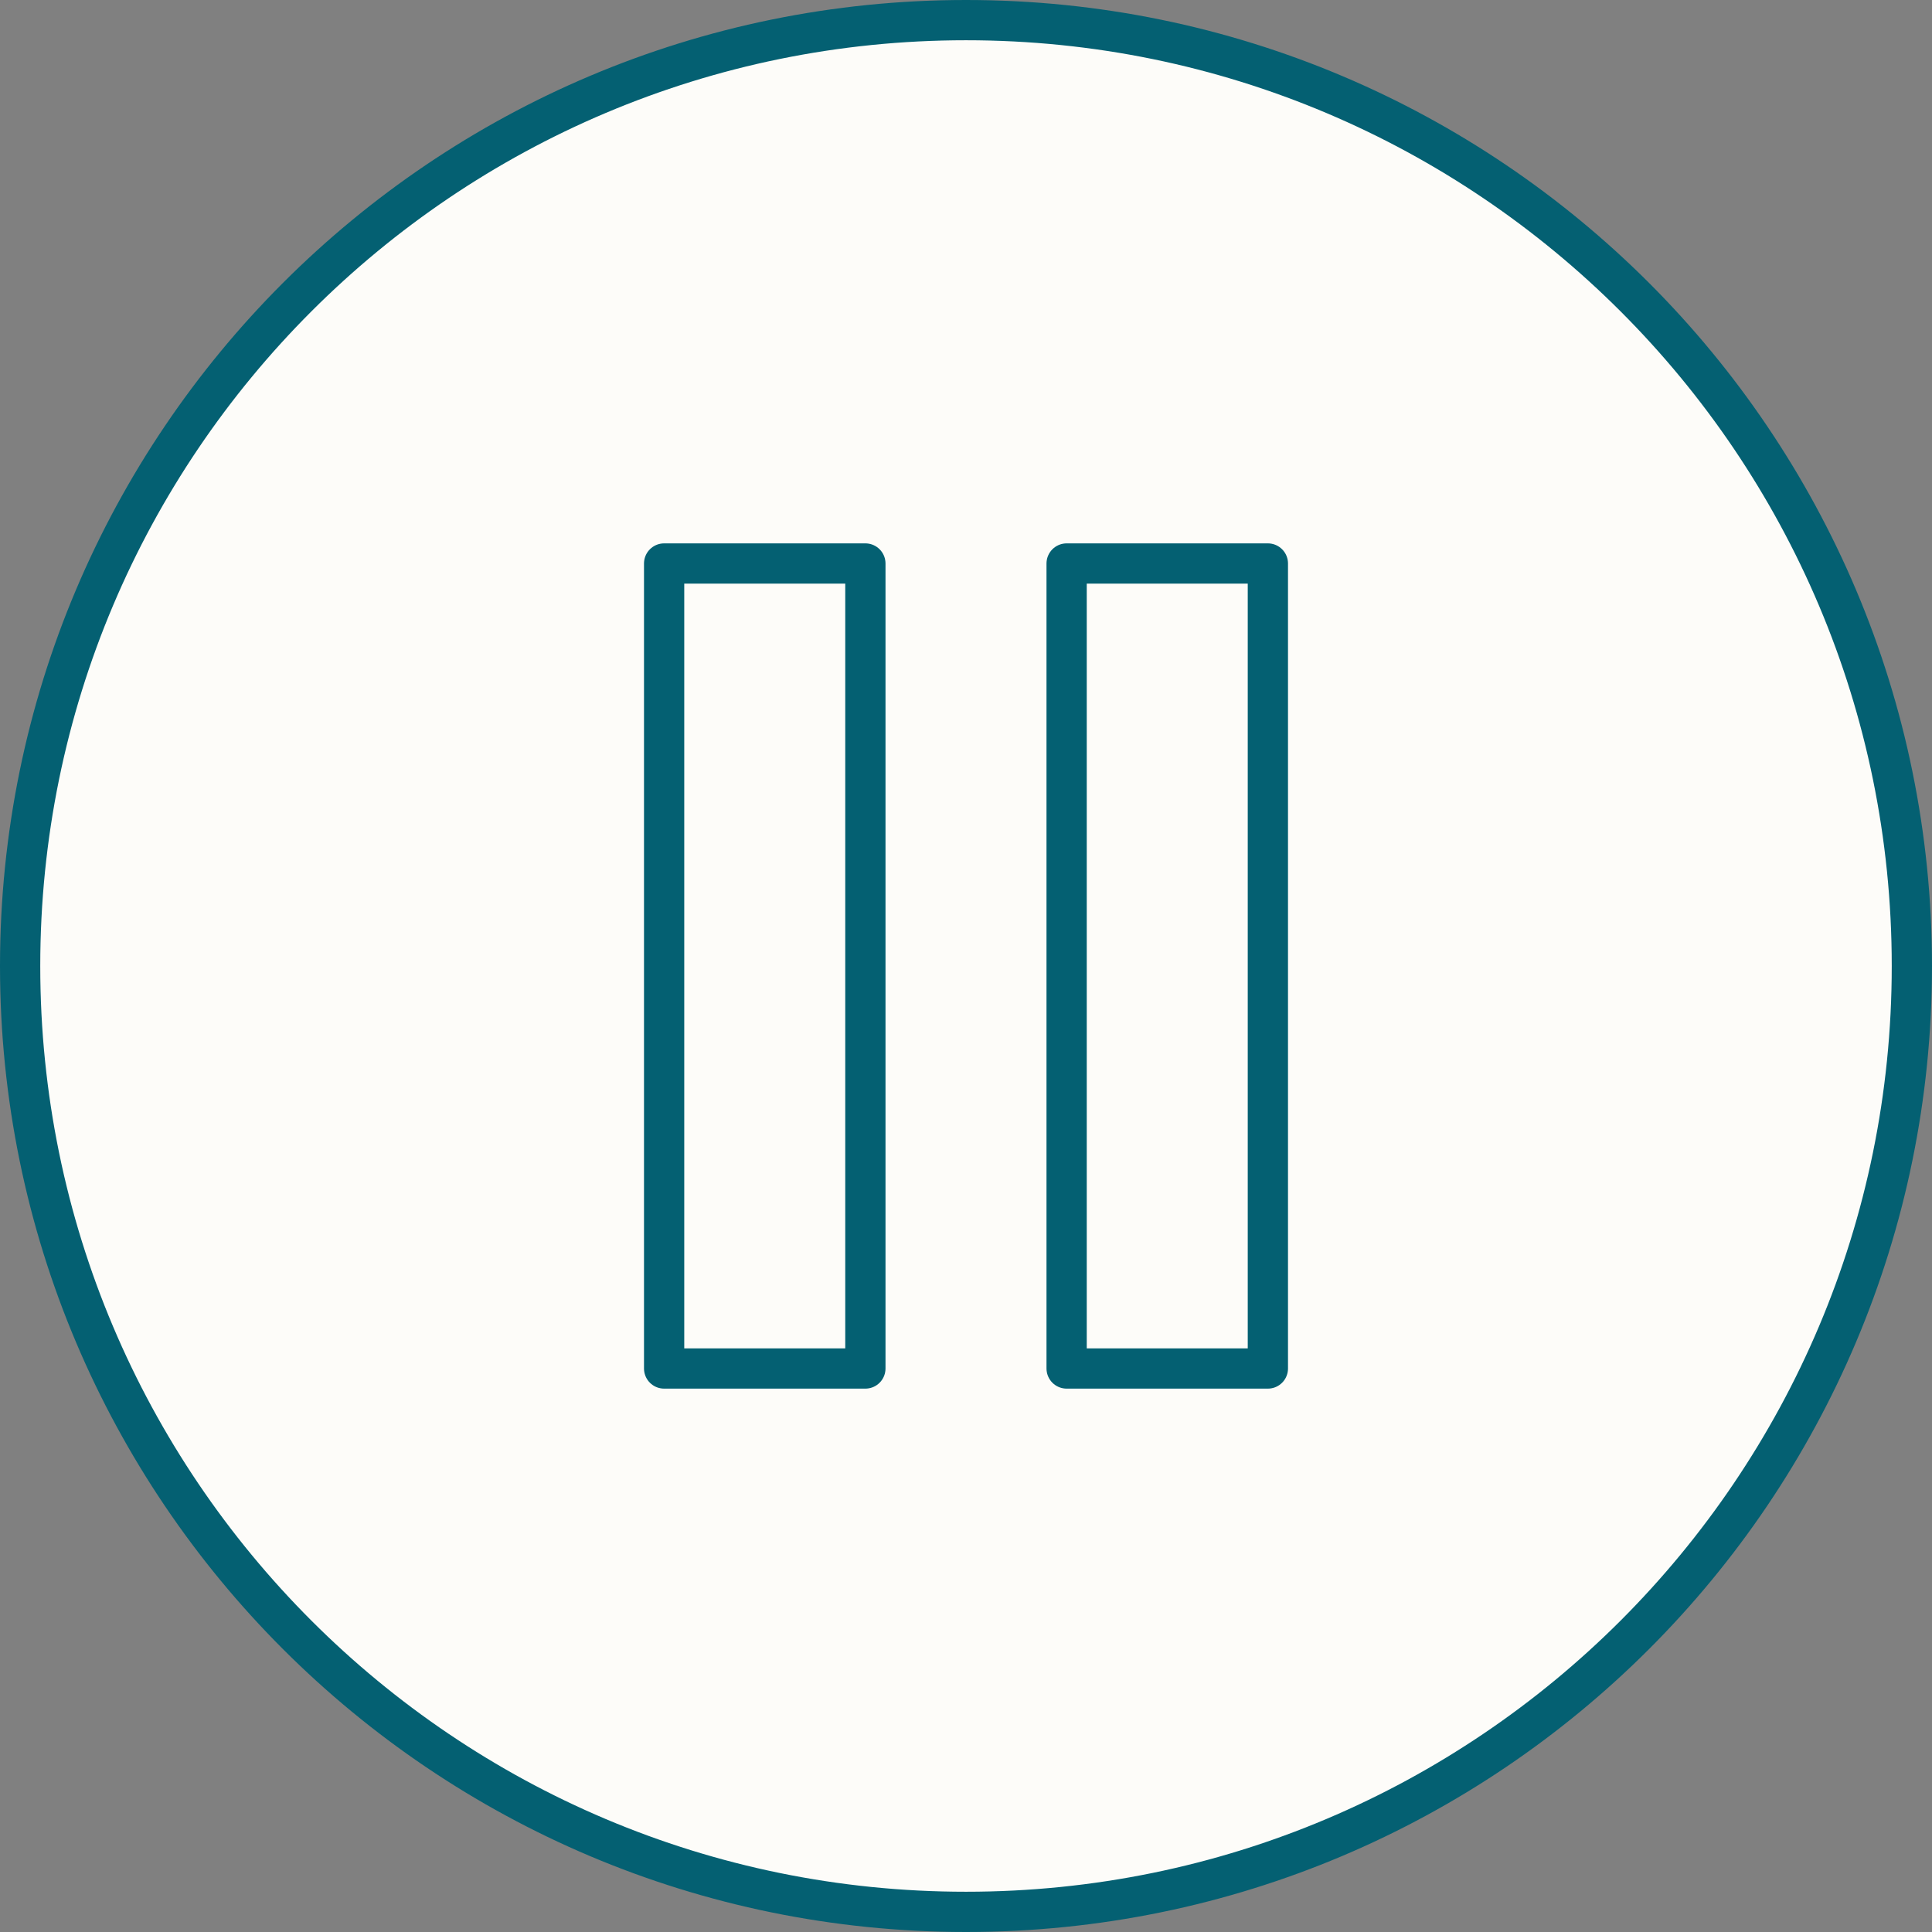
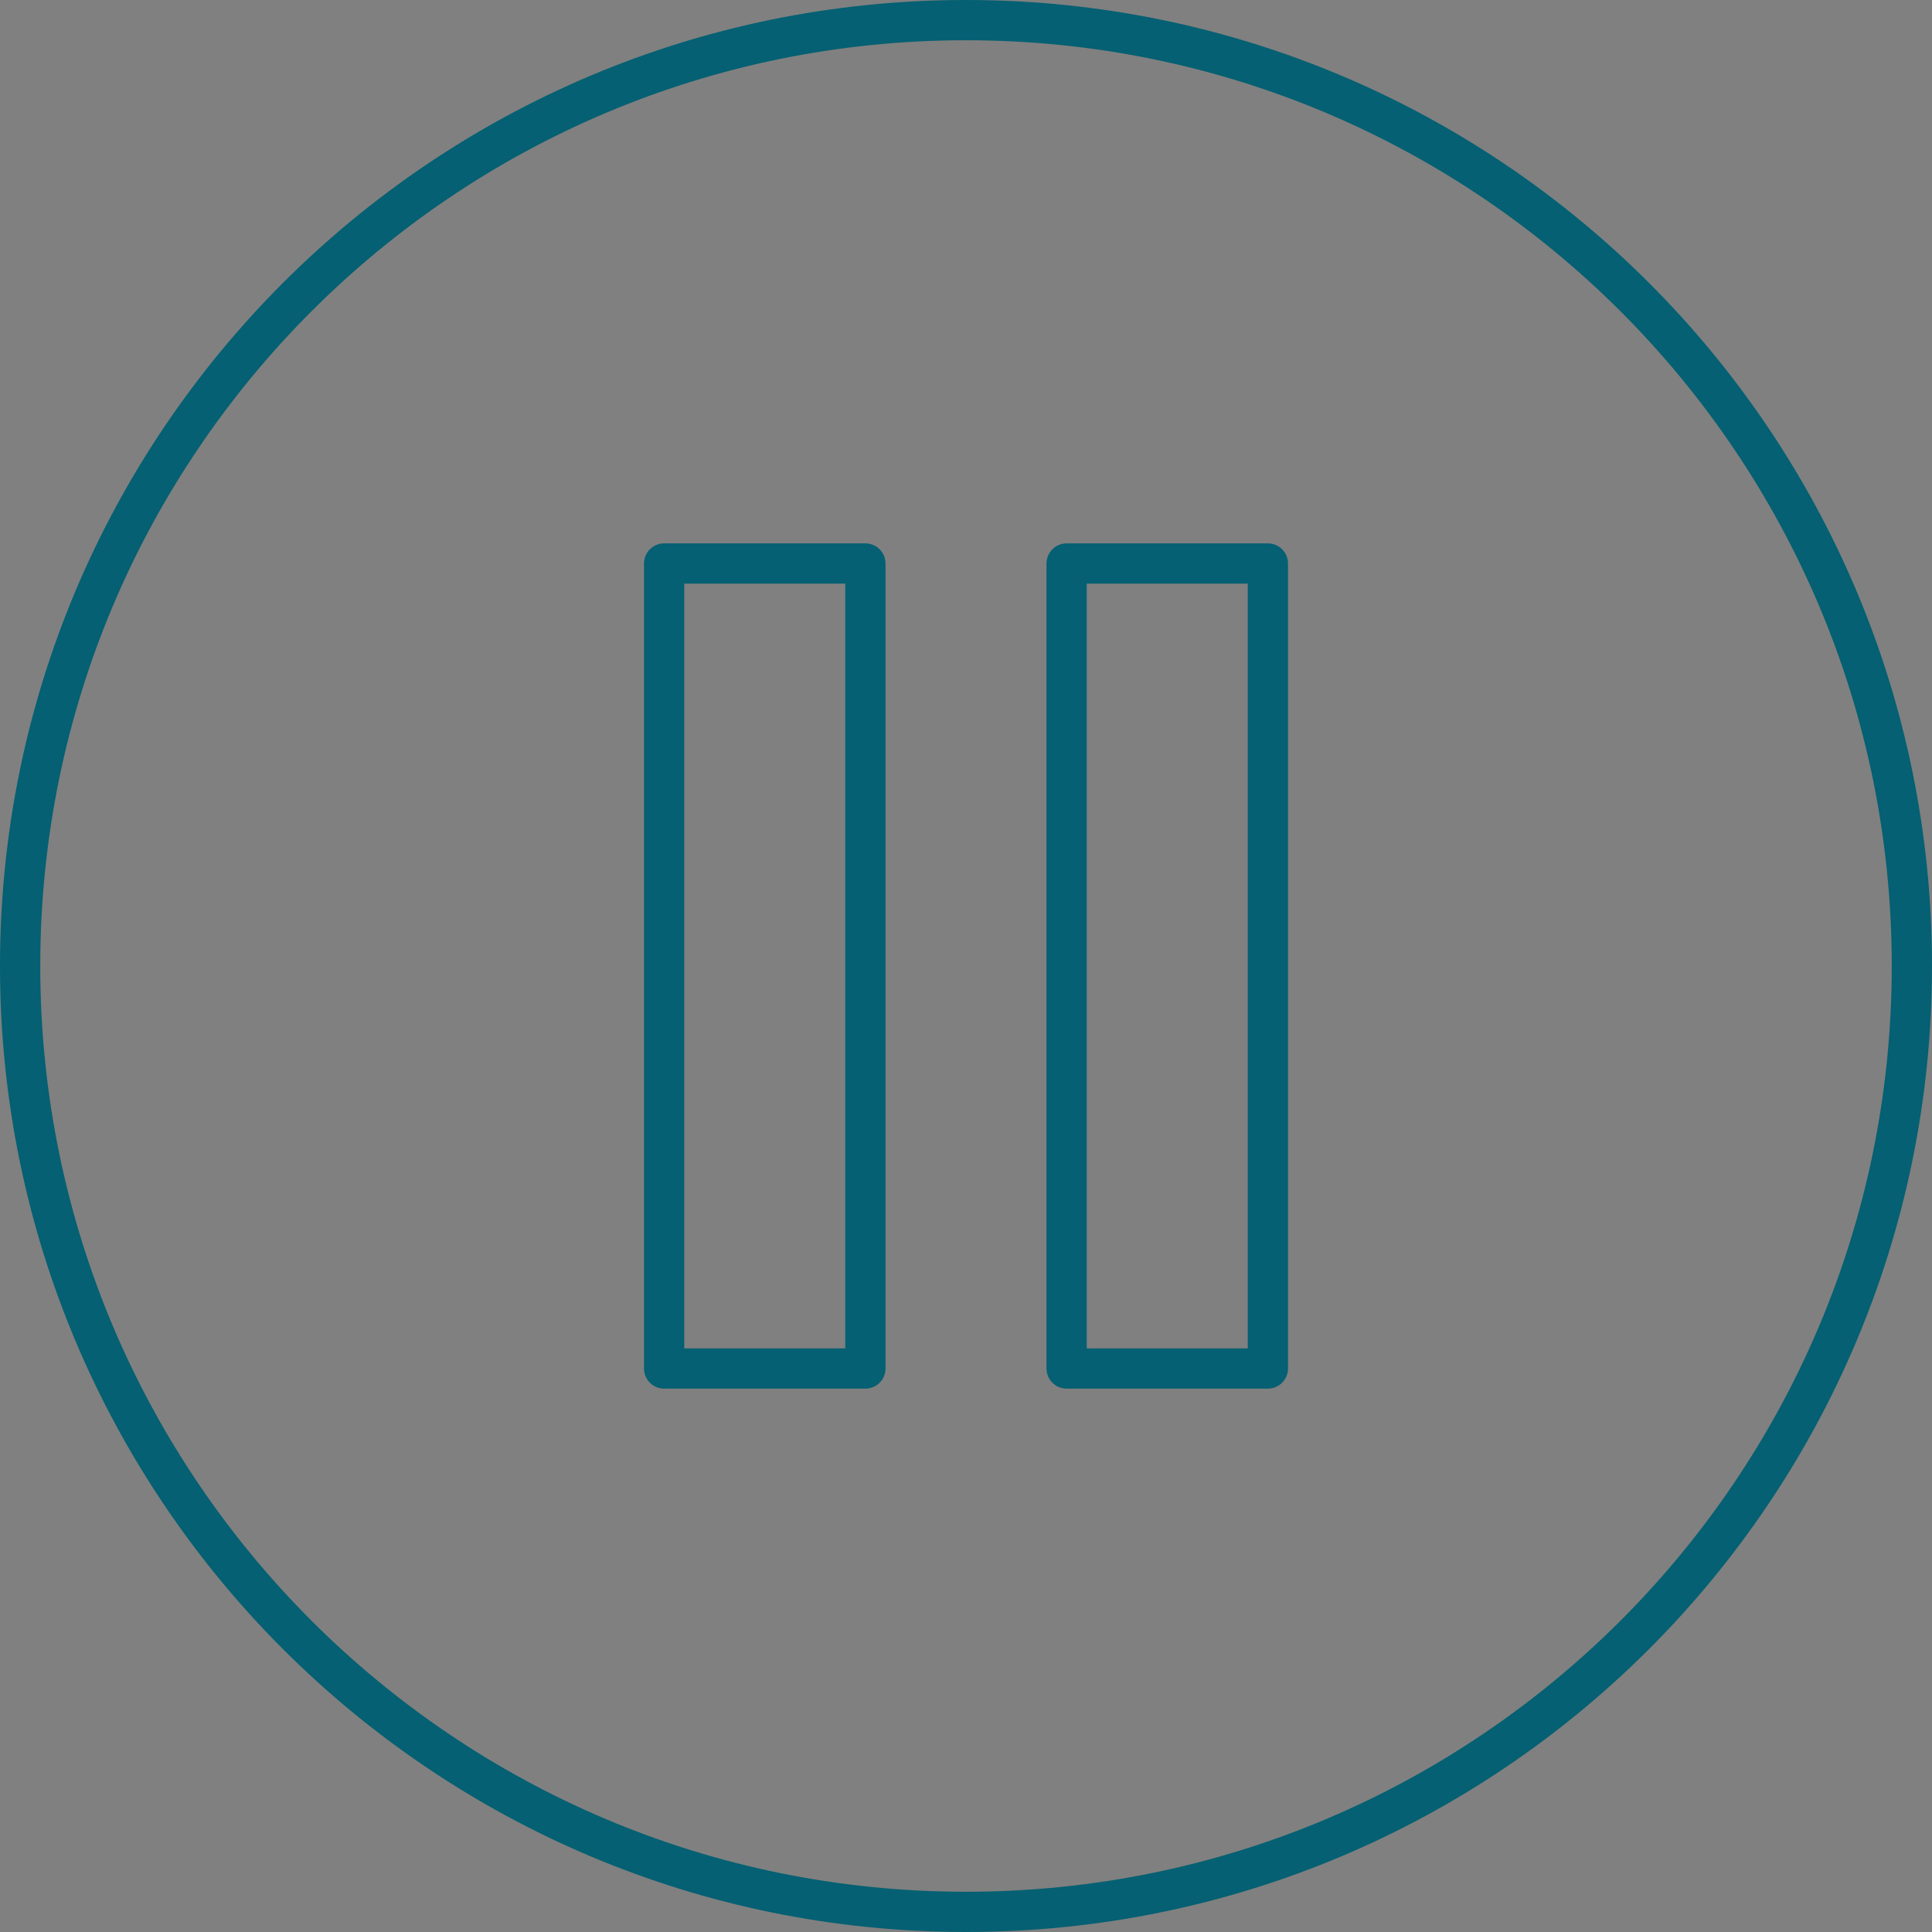
<svg xmlns="http://www.w3.org/2000/svg" width="48" height="48" viewBox="0 0 48 48" fill="none">
  <rect x="0" y="0" width="48" height="48" fill="#808080" stroke="none" />
  <g clip-path="url(#clip0_1_78)">
-     <path d="M47.5 24C47.5 11.021 36.979 0.5 24 0.5C11.021 0.5 0.5 11.021 0.5 24C0.5 36.979 11.021 47.5 24 47.5C36.979 47.5 47.5 36.979 47.5 24Z" fill="#FDFCF9" />
    <path d="M47.5 24C47.5 11.021 36.979 0.5 24 0.5C11.021 0.5 0.5 11.021 0.5 24C0.5 36.979 11.021 47.5 24 47.5C36.979 47.5 47.5 36.979 47.5 24Z" stroke="#046072" />
    <path d="M21.5 14H16.5V34H21.5V14Z" stroke="#046072" stroke-linecap="round" stroke-linejoin="round" />
    <path d="M31.5 14H26.5V34H31.5V14Z" stroke="#046072" stroke-linecap="round" stroke-linejoin="round" />
  </g>
  <defs>
    <clipPath id="clip0_1_78">
      <rect width="48" height="48" fill="white" />
    </clipPath>
  </defs>
</svg>